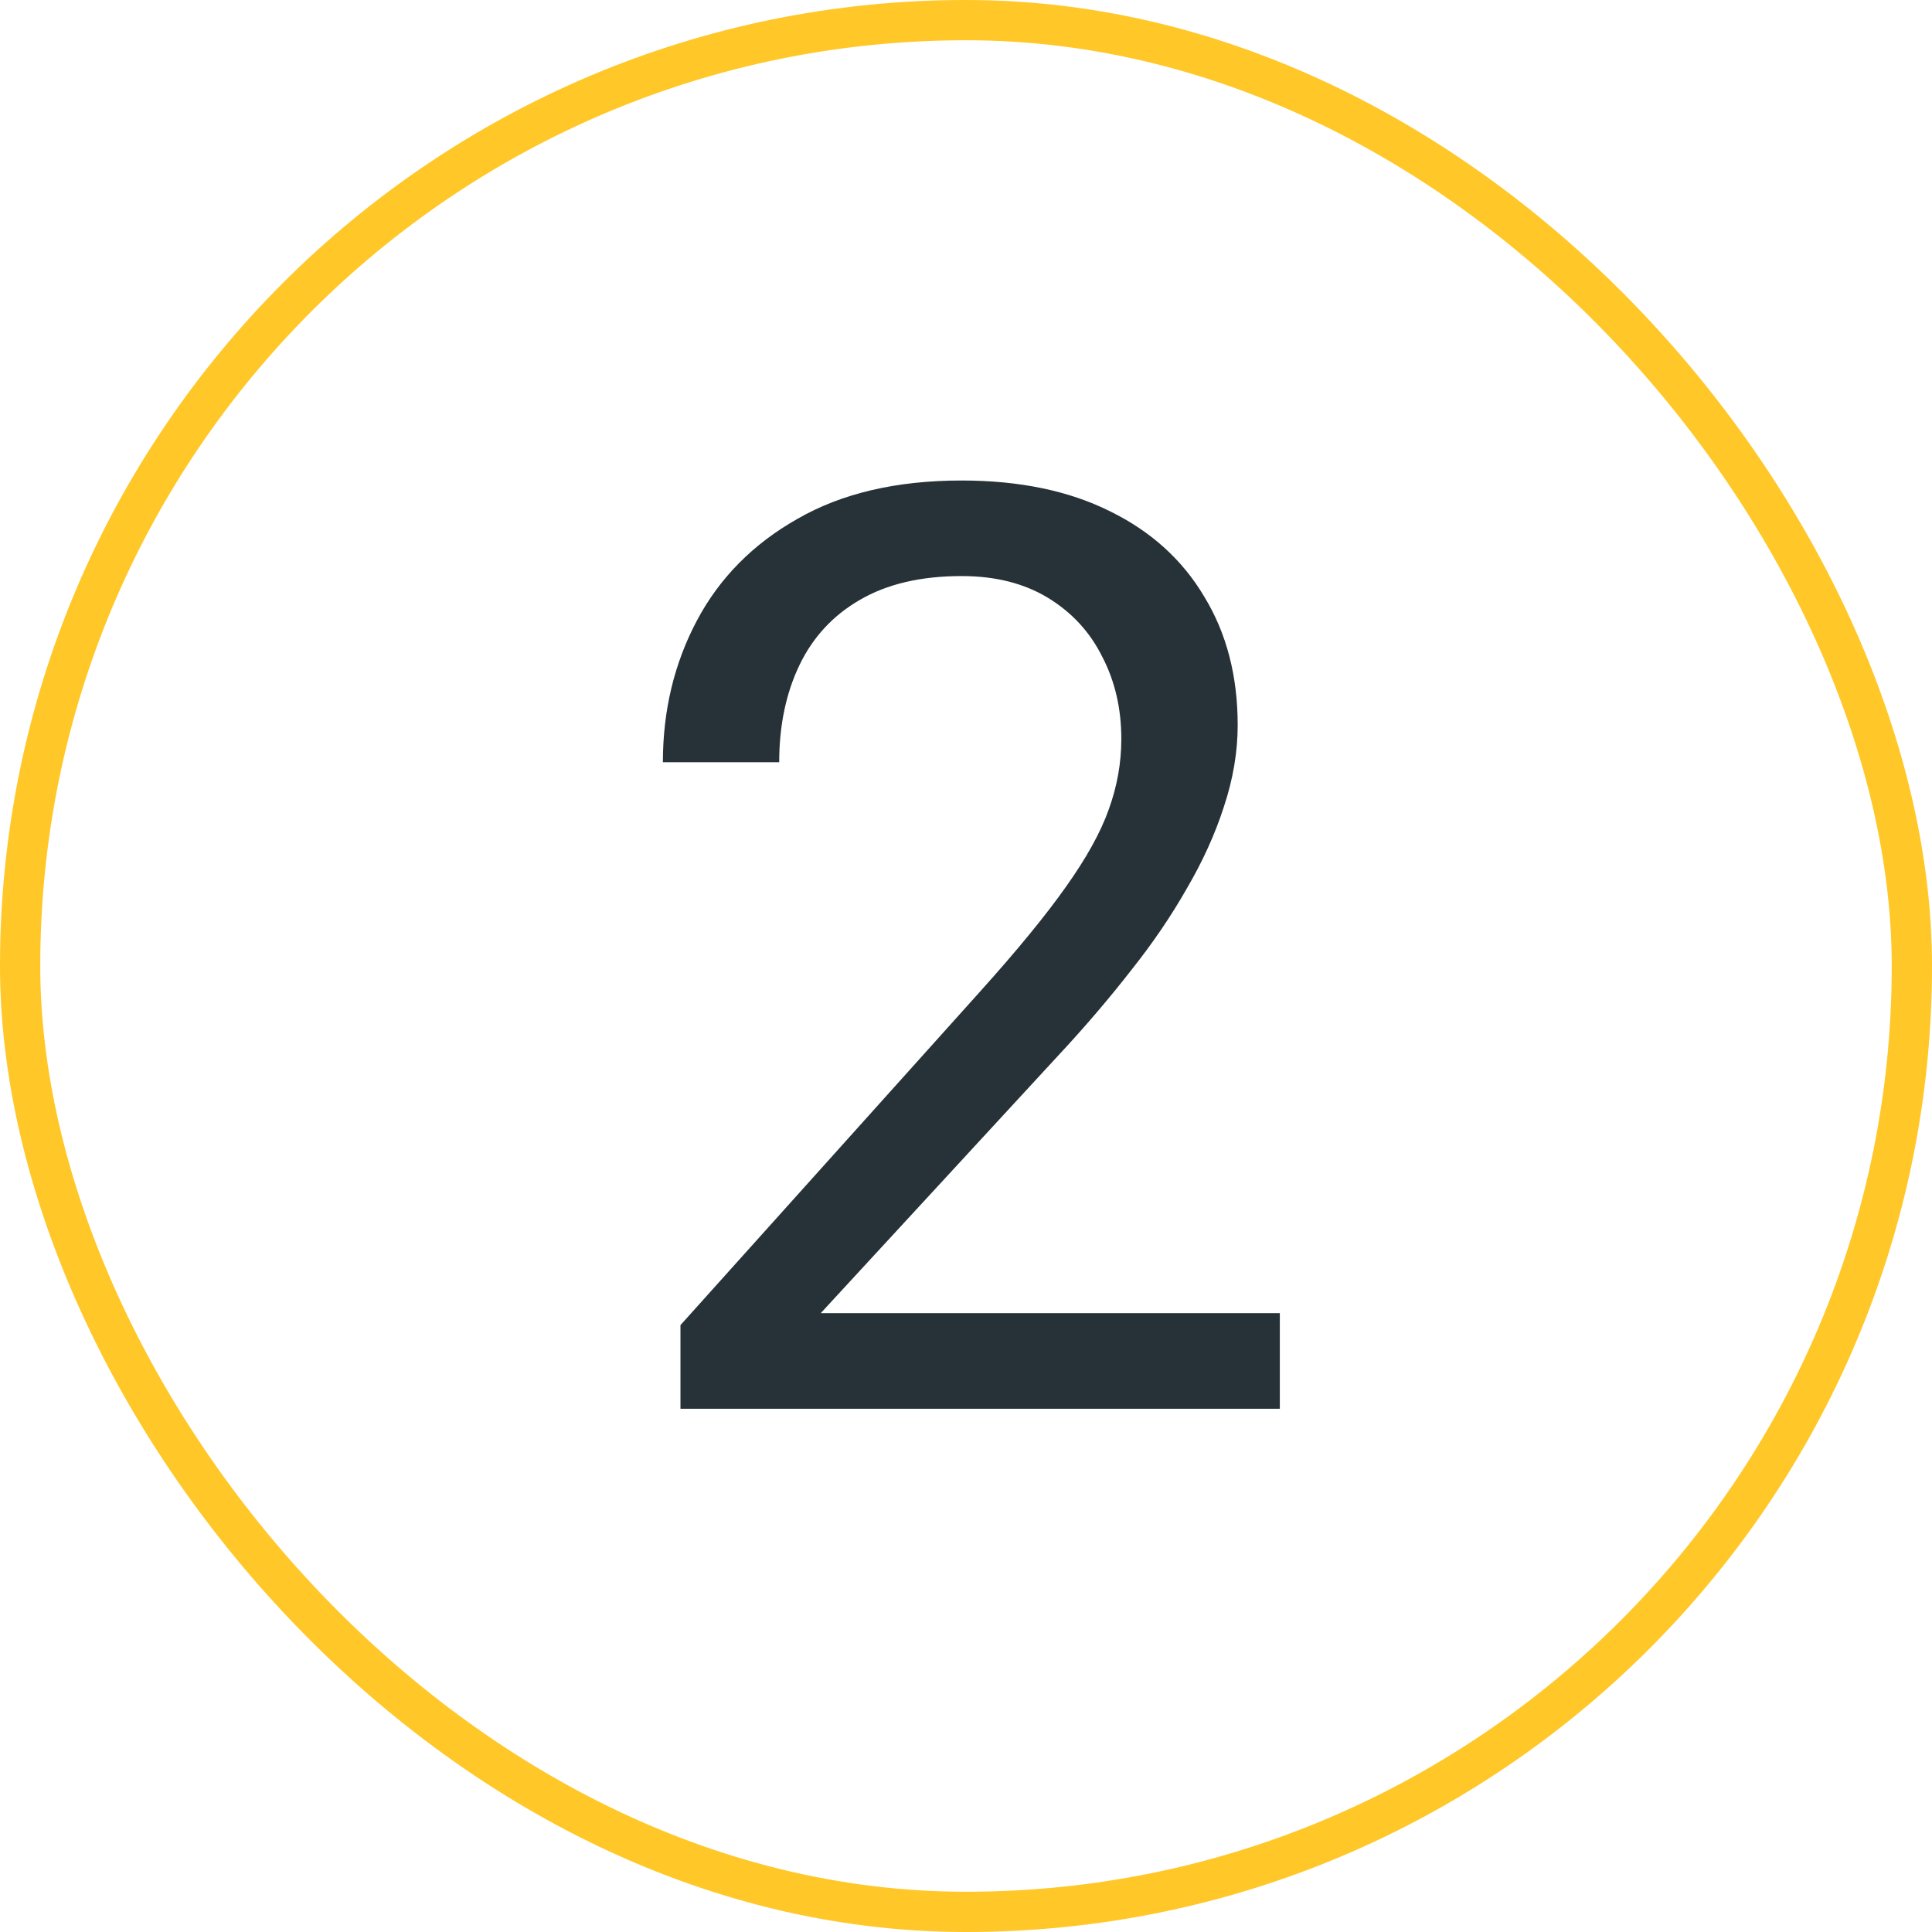
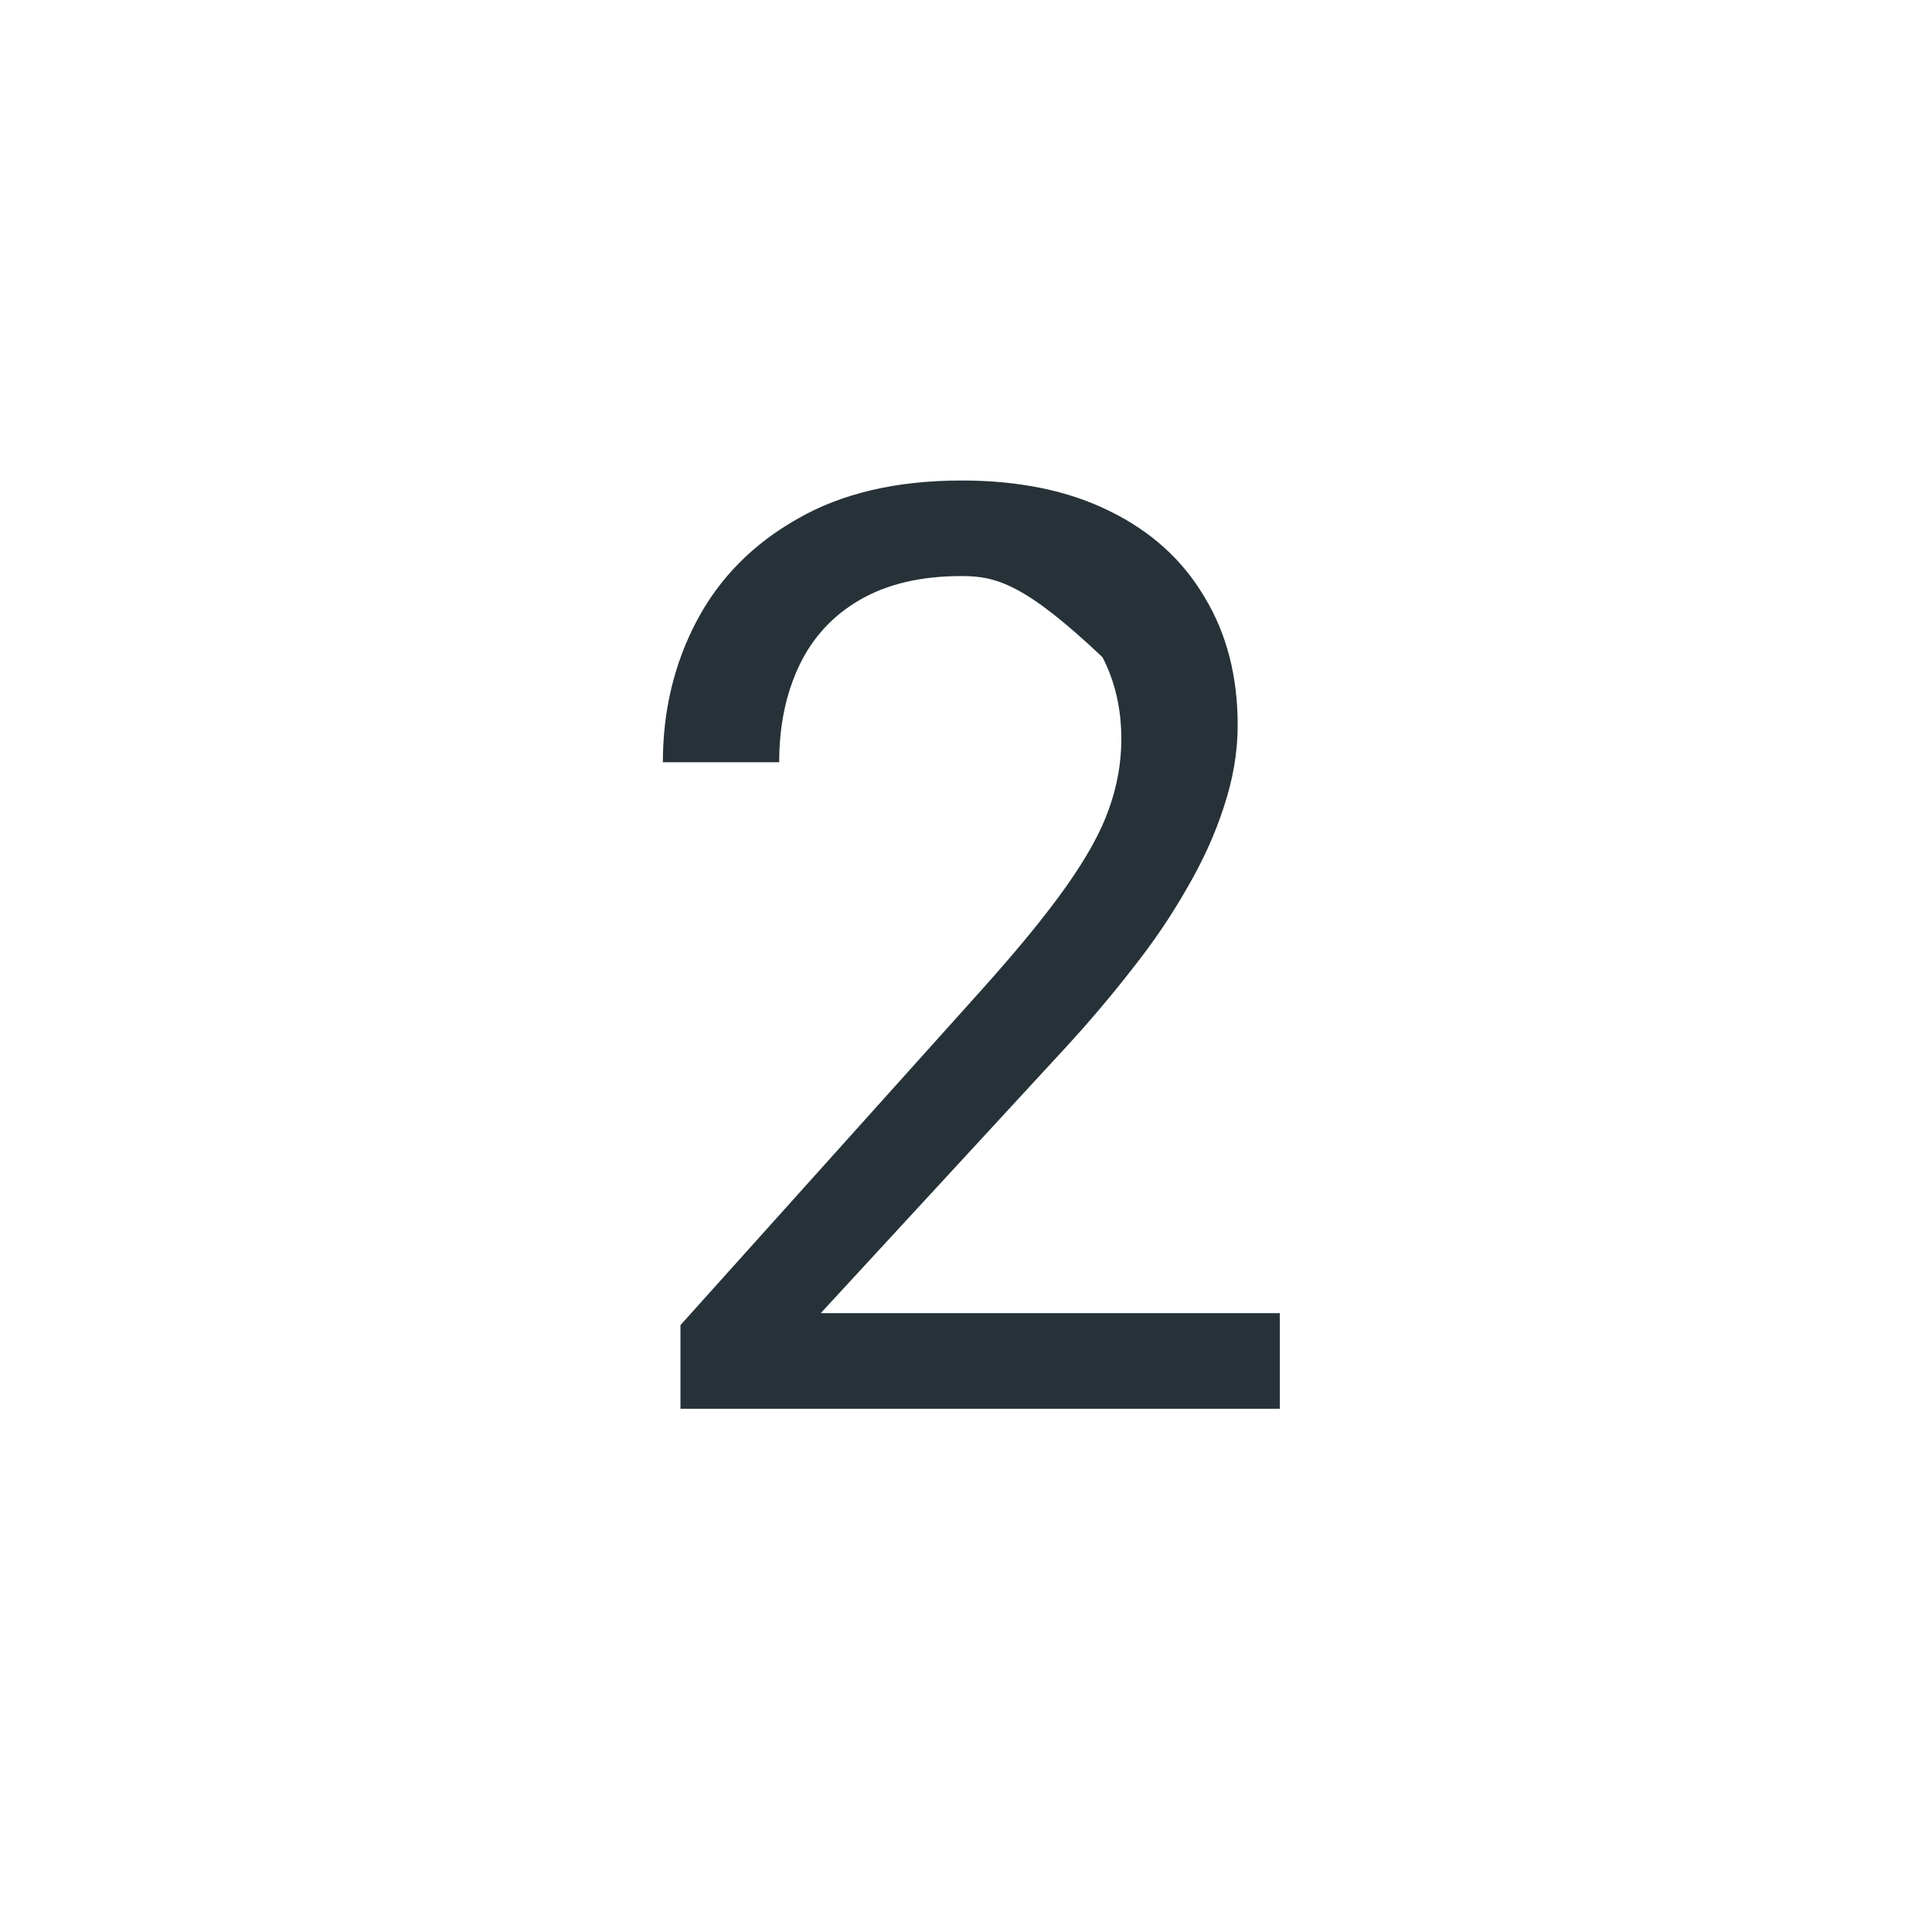
<svg xmlns="http://www.w3.org/2000/svg" width="48" height="48" viewBox="0 0 48 48" fill="none">
-   <rect x="0.5" y="0.5" width="47" height="47" rx="23.5" stroke="#FFC727" />
-   <path d="M31.797 32.625V35H16.906V32.922L24.359 24.625C25.276 23.604 25.984 22.74 26.484 22.031C26.995 21.312 27.349 20.672 27.547 20.109C27.755 19.537 27.859 18.953 27.859 18.359C27.859 17.609 27.703 16.932 27.391 16.328C27.088 15.713 26.641 15.224 26.047 14.859C25.453 14.495 24.734 14.312 23.891 14.312C22.88 14.312 22.037 14.51 21.359 14.906C20.693 15.292 20.193 15.833 19.859 16.531C19.526 17.229 19.359 18.031 19.359 18.938H16.469C16.469 17.656 16.75 16.484 17.312 15.422C17.875 14.359 18.708 13.516 19.812 12.891C20.917 12.255 22.276 11.938 23.891 11.938C25.328 11.938 26.557 12.193 27.578 12.703C28.599 13.203 29.38 13.912 29.922 14.828C30.474 15.734 30.75 16.797 30.75 18.016C30.75 18.682 30.635 19.359 30.406 20.047C30.188 20.724 29.88 21.401 29.484 22.078C29.099 22.755 28.646 23.422 28.125 24.078C27.615 24.734 27.068 25.38 26.484 26.016L20.391 32.625H31.797Z" fill="#263238" />
+   <path d="M31.797 32.625V35H16.906V32.922L24.359 24.625C25.276 23.604 25.984 22.74 26.484 22.031C26.995 21.312 27.349 20.672 27.547 20.109C27.755 19.537 27.859 18.953 27.859 18.359C27.859 17.609 27.703 16.932 27.391 16.328C25.453 14.495 24.734 14.312 23.891 14.312C22.88 14.312 22.037 14.51 21.359 14.906C20.693 15.292 20.193 15.833 19.859 16.531C19.526 17.229 19.359 18.031 19.359 18.938H16.469C16.469 17.656 16.75 16.484 17.312 15.422C17.875 14.359 18.708 13.516 19.812 12.891C20.917 12.255 22.276 11.938 23.891 11.938C25.328 11.938 26.557 12.193 27.578 12.703C28.599 13.203 29.38 13.912 29.922 14.828C30.474 15.734 30.75 16.797 30.75 18.016C30.75 18.682 30.635 19.359 30.406 20.047C30.188 20.724 29.88 21.401 29.484 22.078C29.099 22.755 28.646 23.422 28.125 24.078C27.615 24.734 27.068 25.38 26.484 26.016L20.391 32.625H31.797Z" fill="#263238" />
</svg>